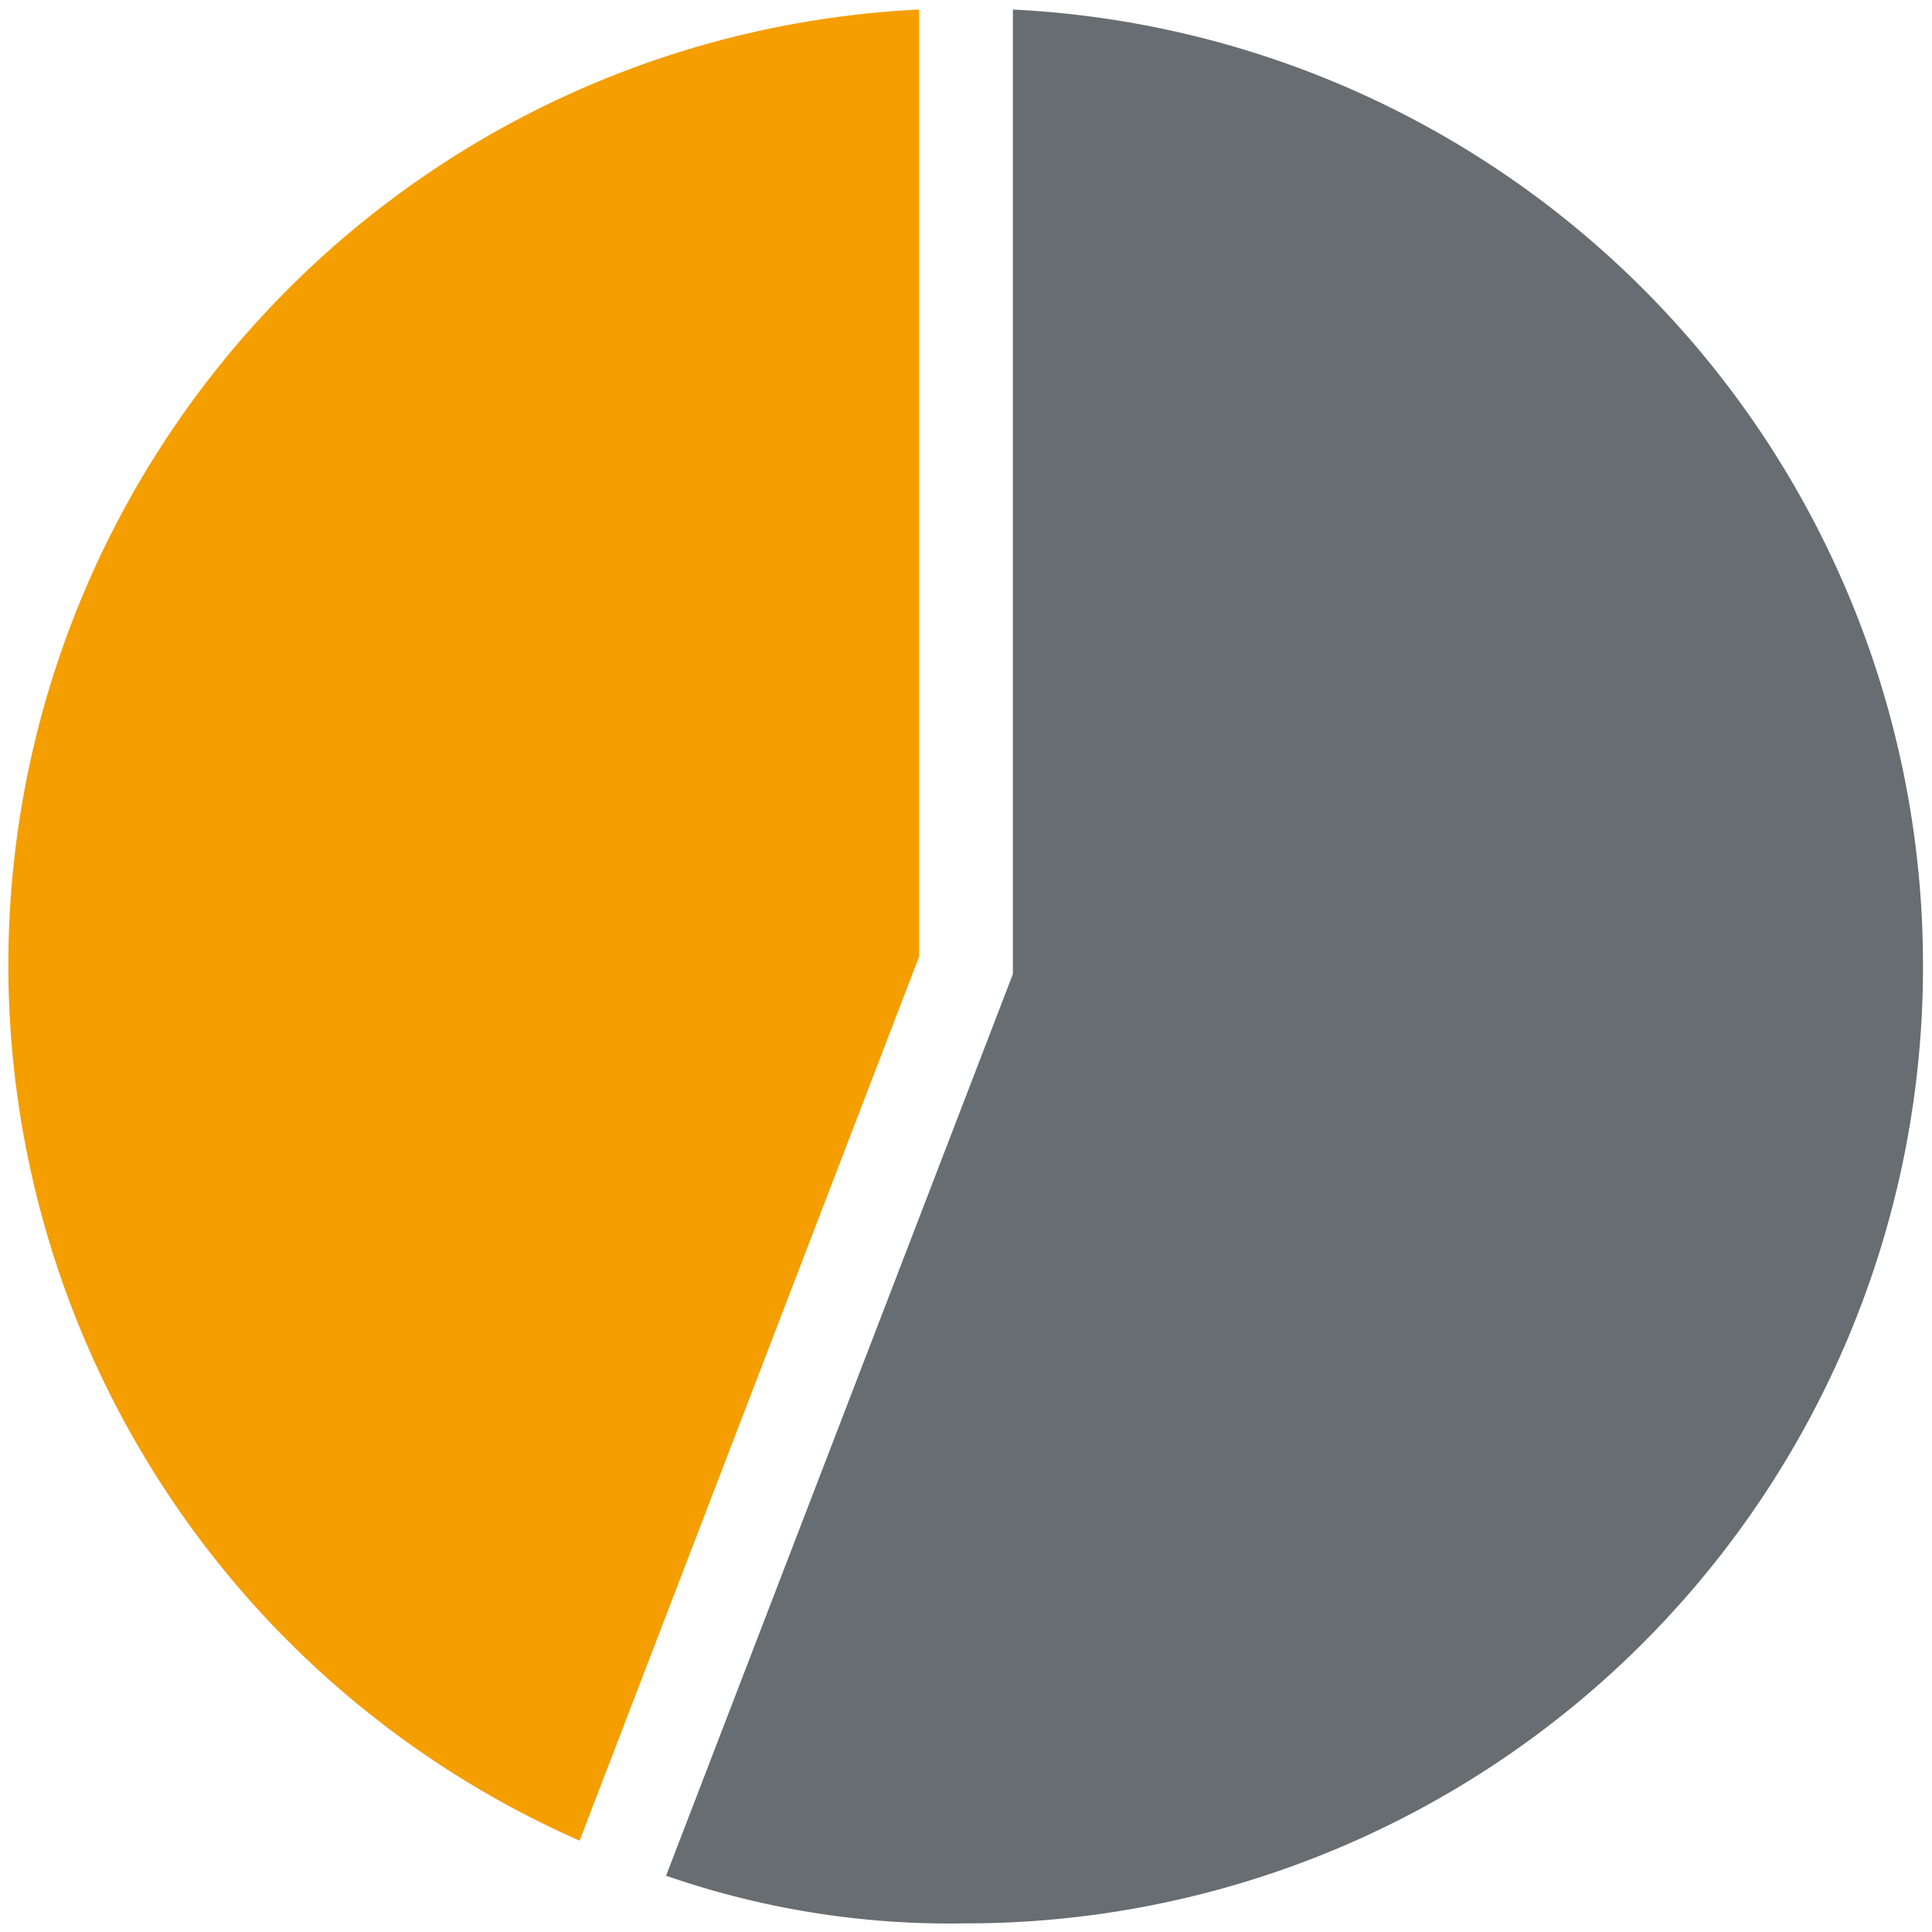
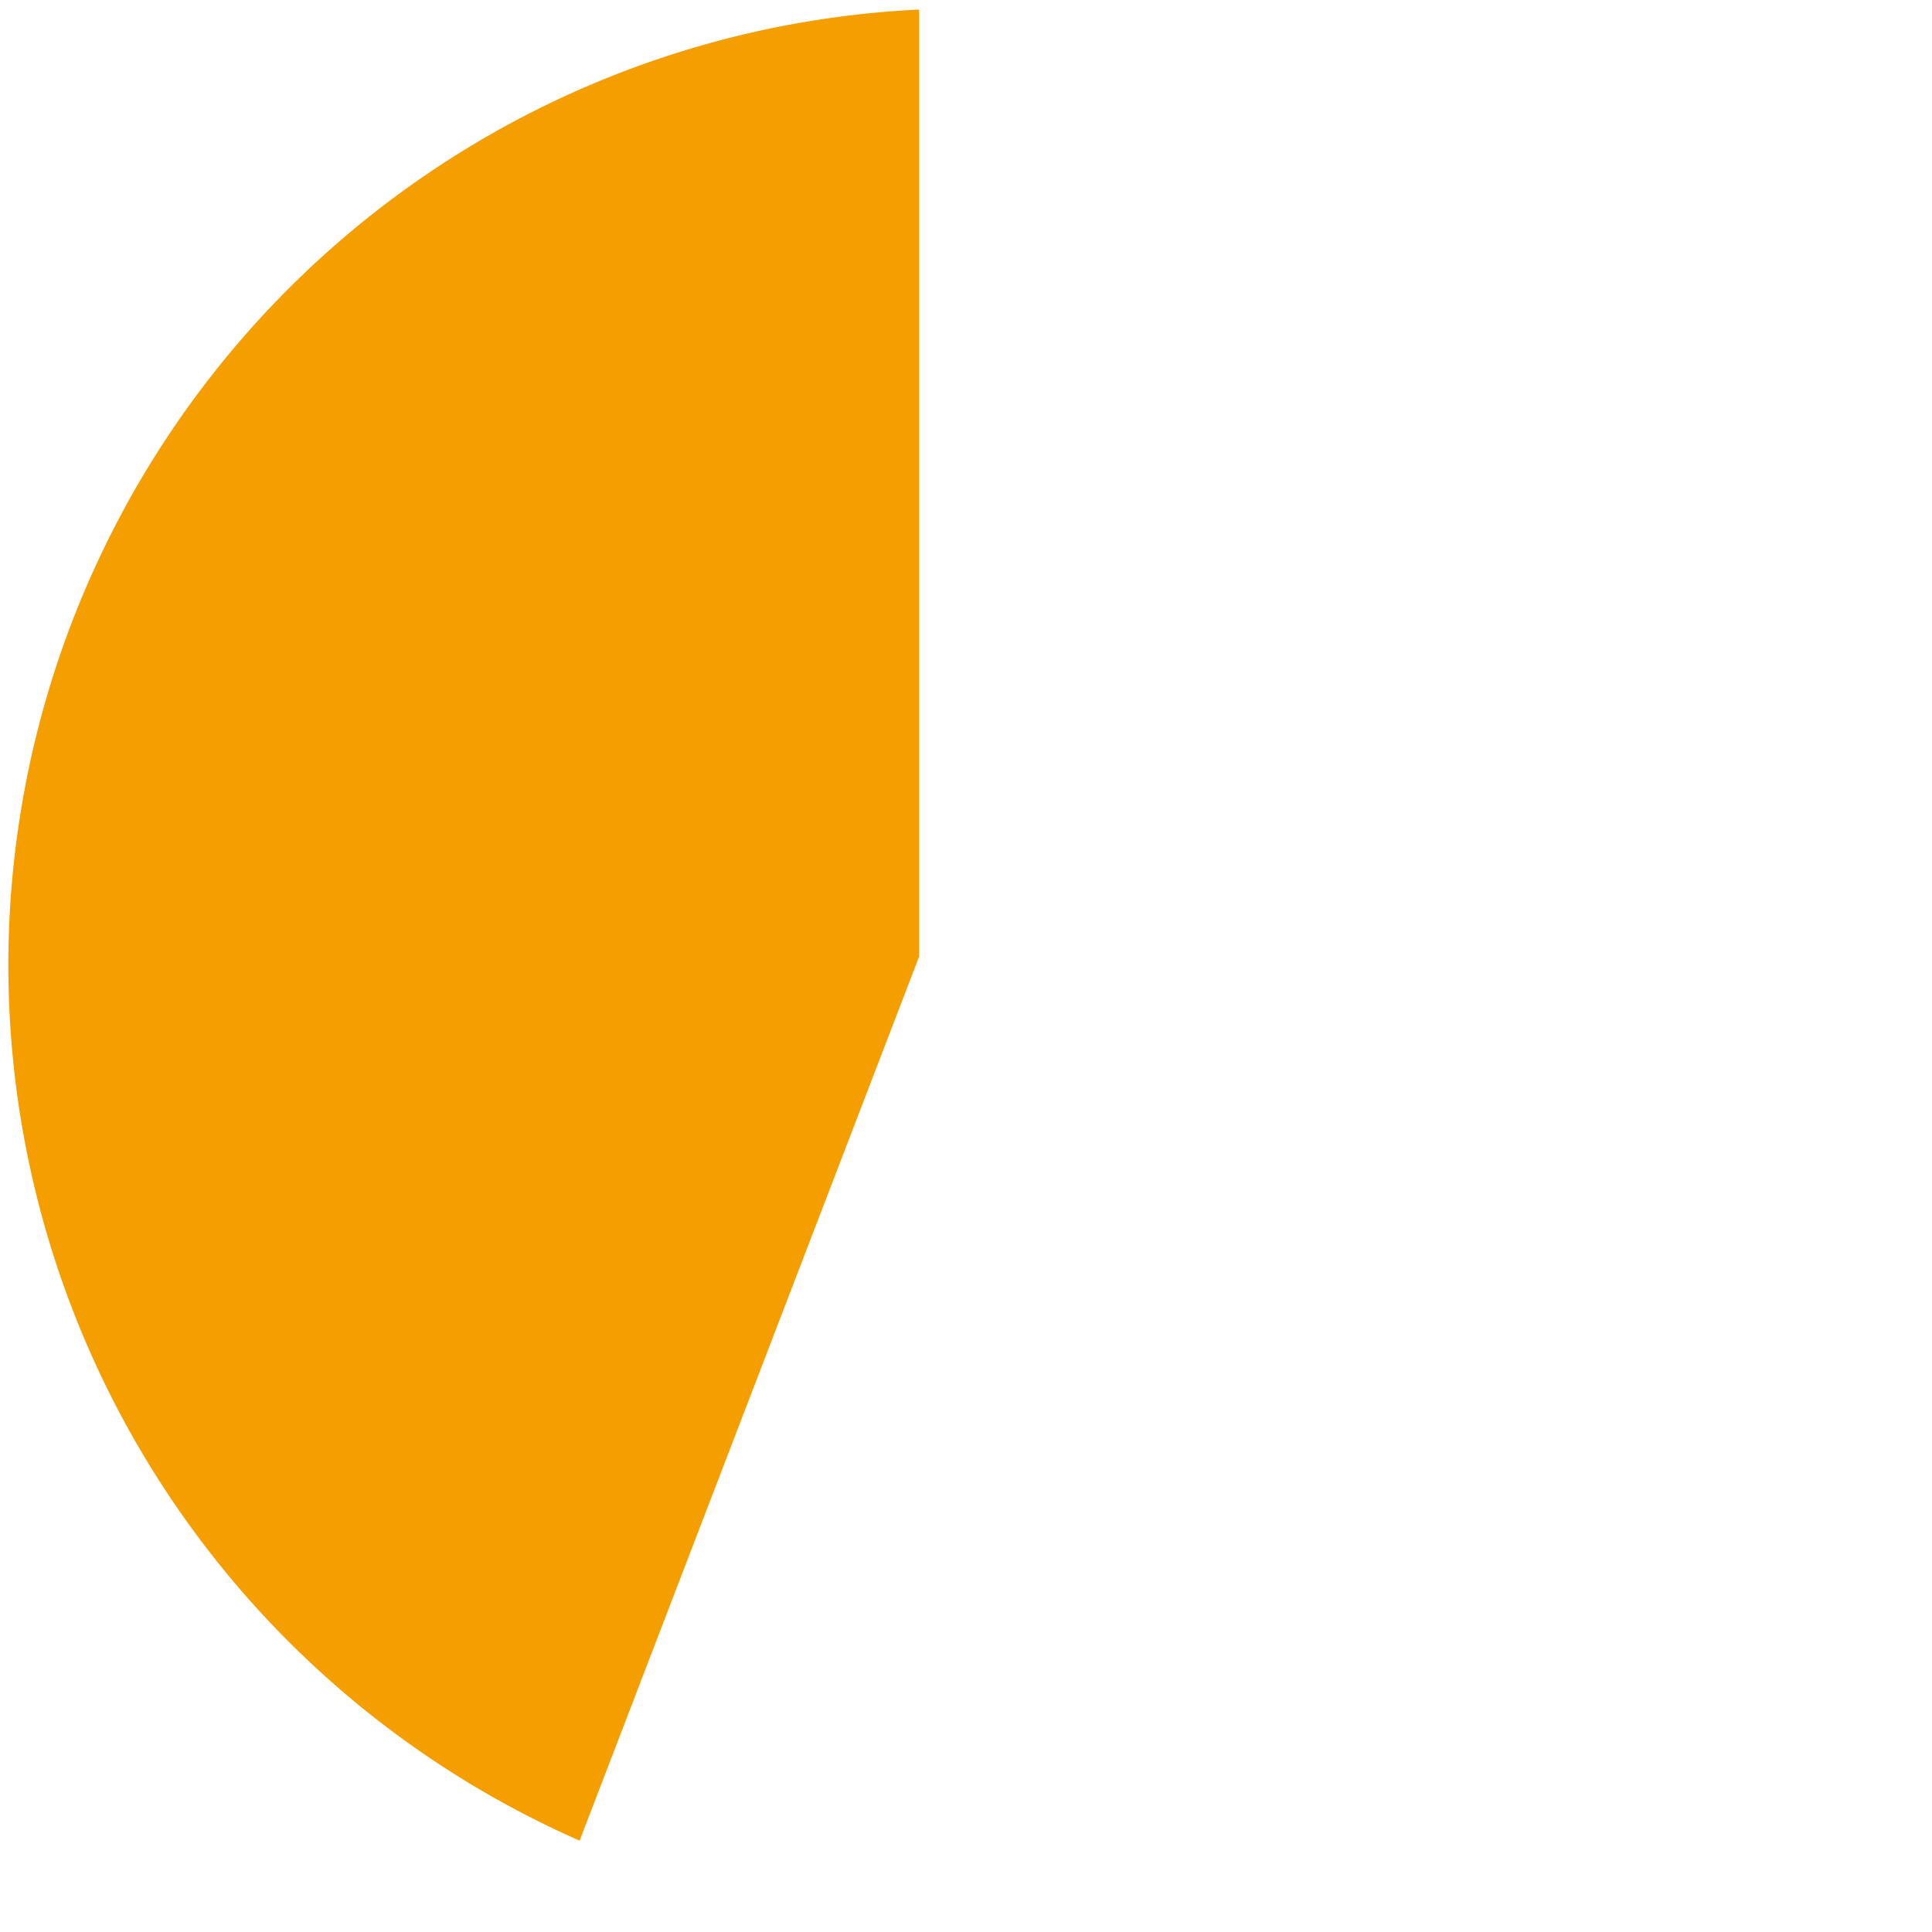
<svg xmlns="http://www.w3.org/2000/svg" id="Ebene_1" data-name="Ebene 1" viewBox="0 0 103 103">
  <defs>
    <style>.cls-1{fill:none;}.cls-2{fill:#f49e00;}.cls-3{fill:#676d71;}</style>
  </defs>
-   <path class="cls-1" d="M46.73,111.3h51v-51A51,51,0,0,1,46.73,111.3Z" />
+   <path class="cls-1" d="M46.73,111.3v-51A51,51,0,0,1,46.73,111.3Z" />
  <path class="cls-2" d="M49,.51a51,51,0,0,0-18.1,97.62L49,51Z" />
-   <path class="cls-3" d="M102.52,51.49v-.05A51,51,0,0,0,54,.51V51.93L35.51,100a46.14,46.14,0,0,0,15.94,2.54h0A51,51,0,0,0,102.52,51.49Z" />
</svg>